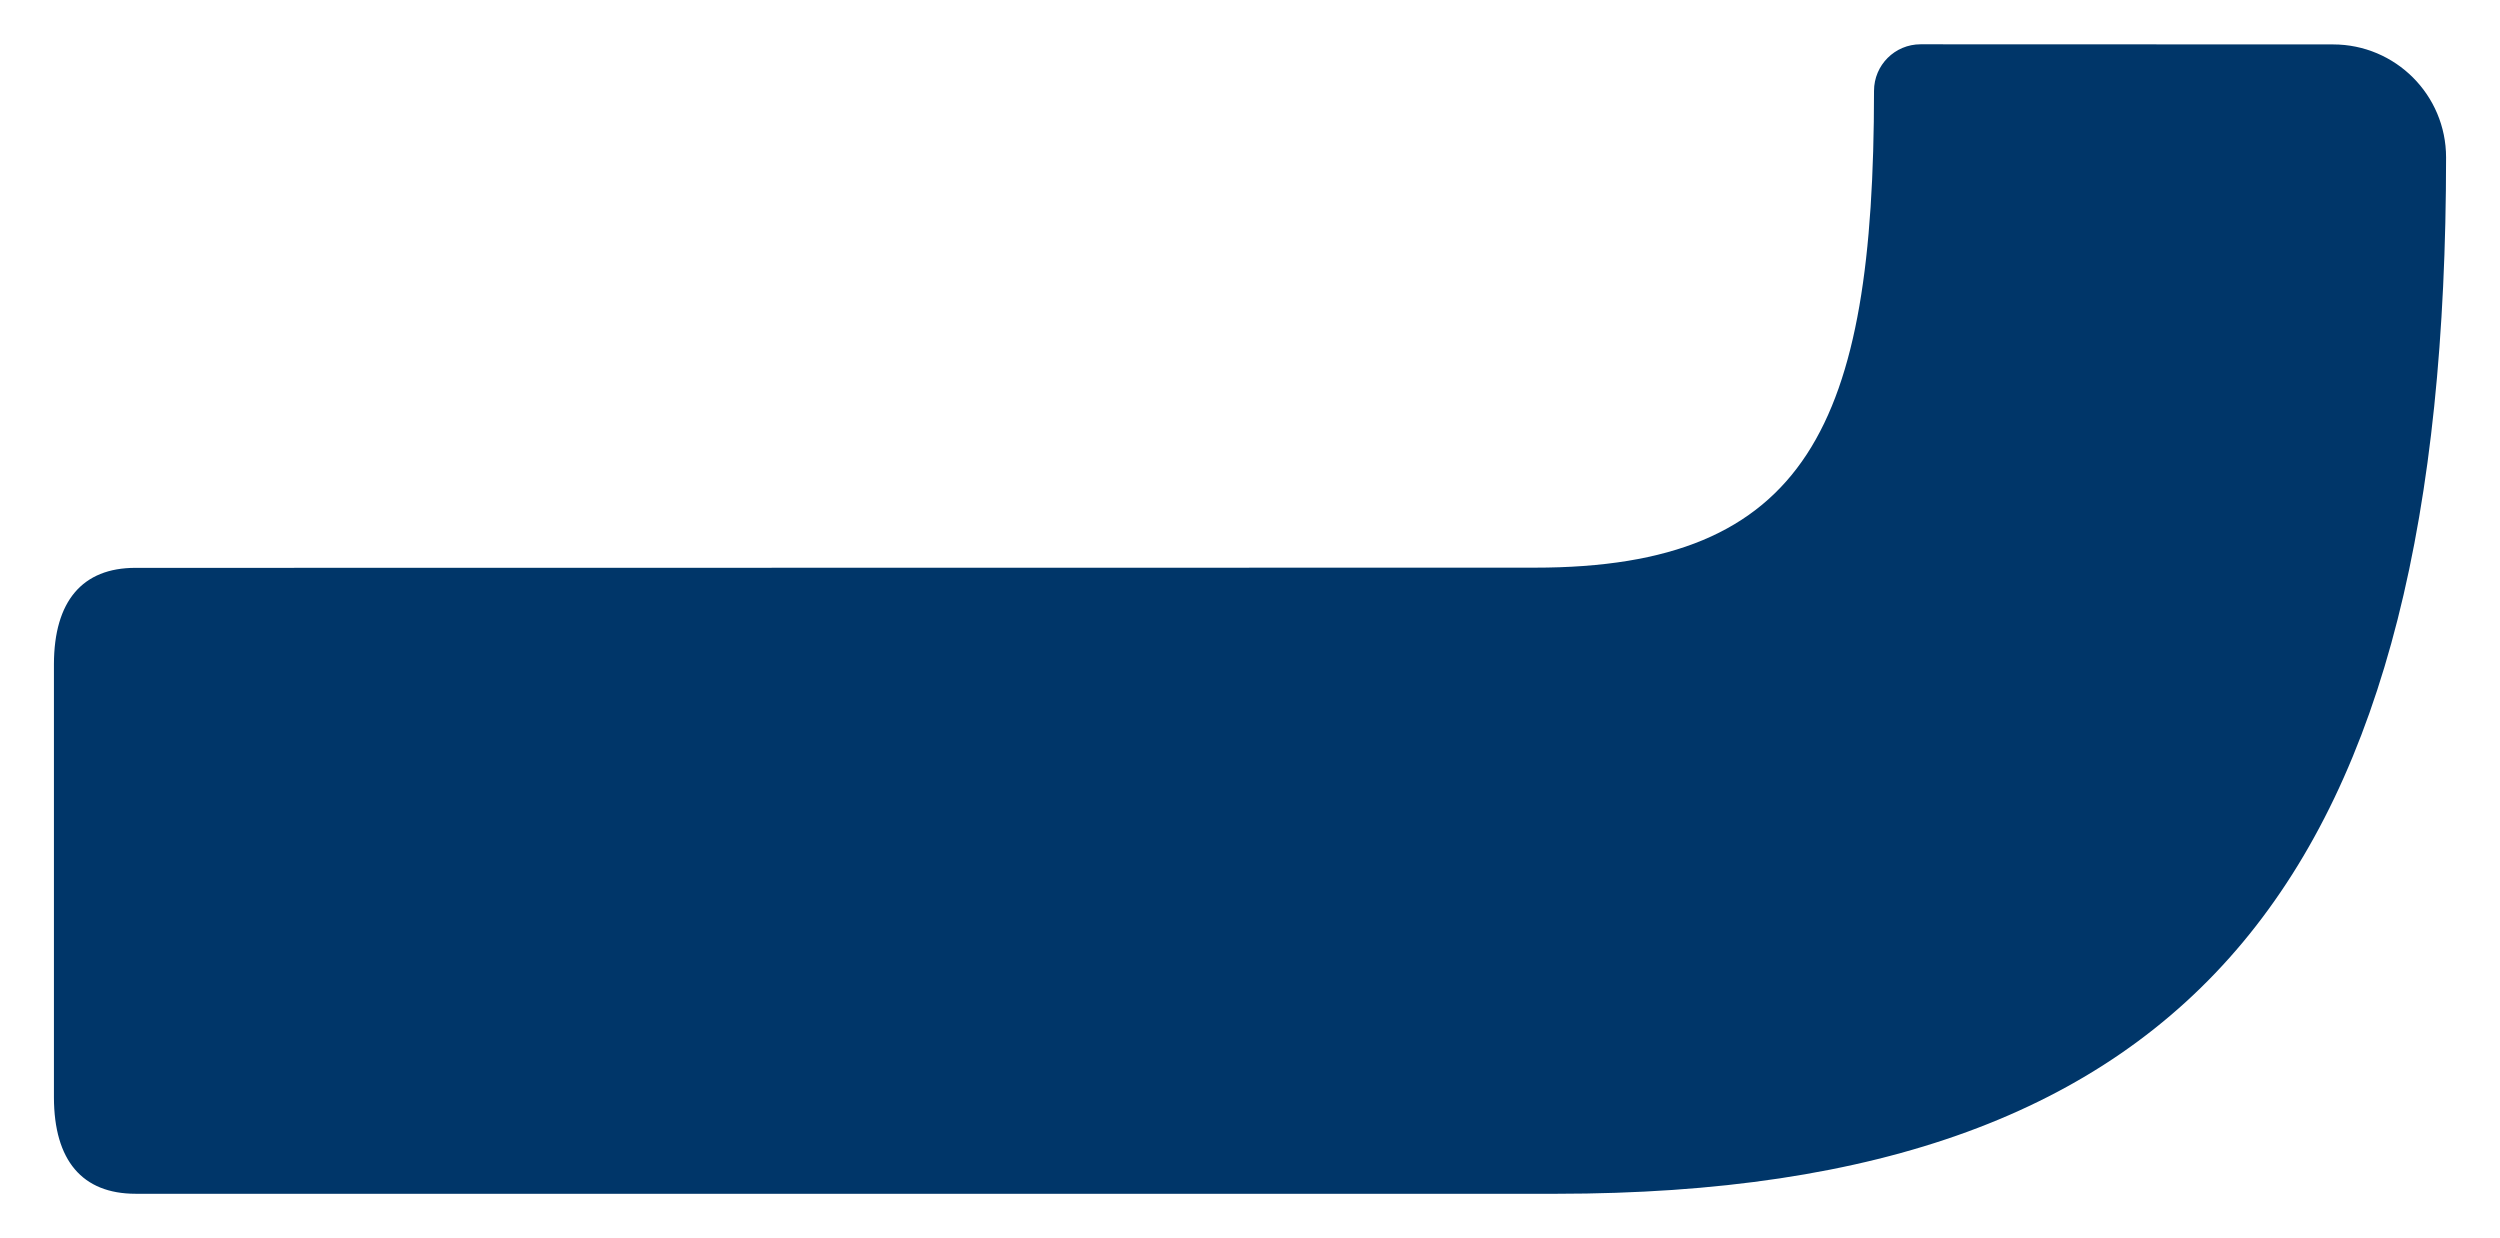
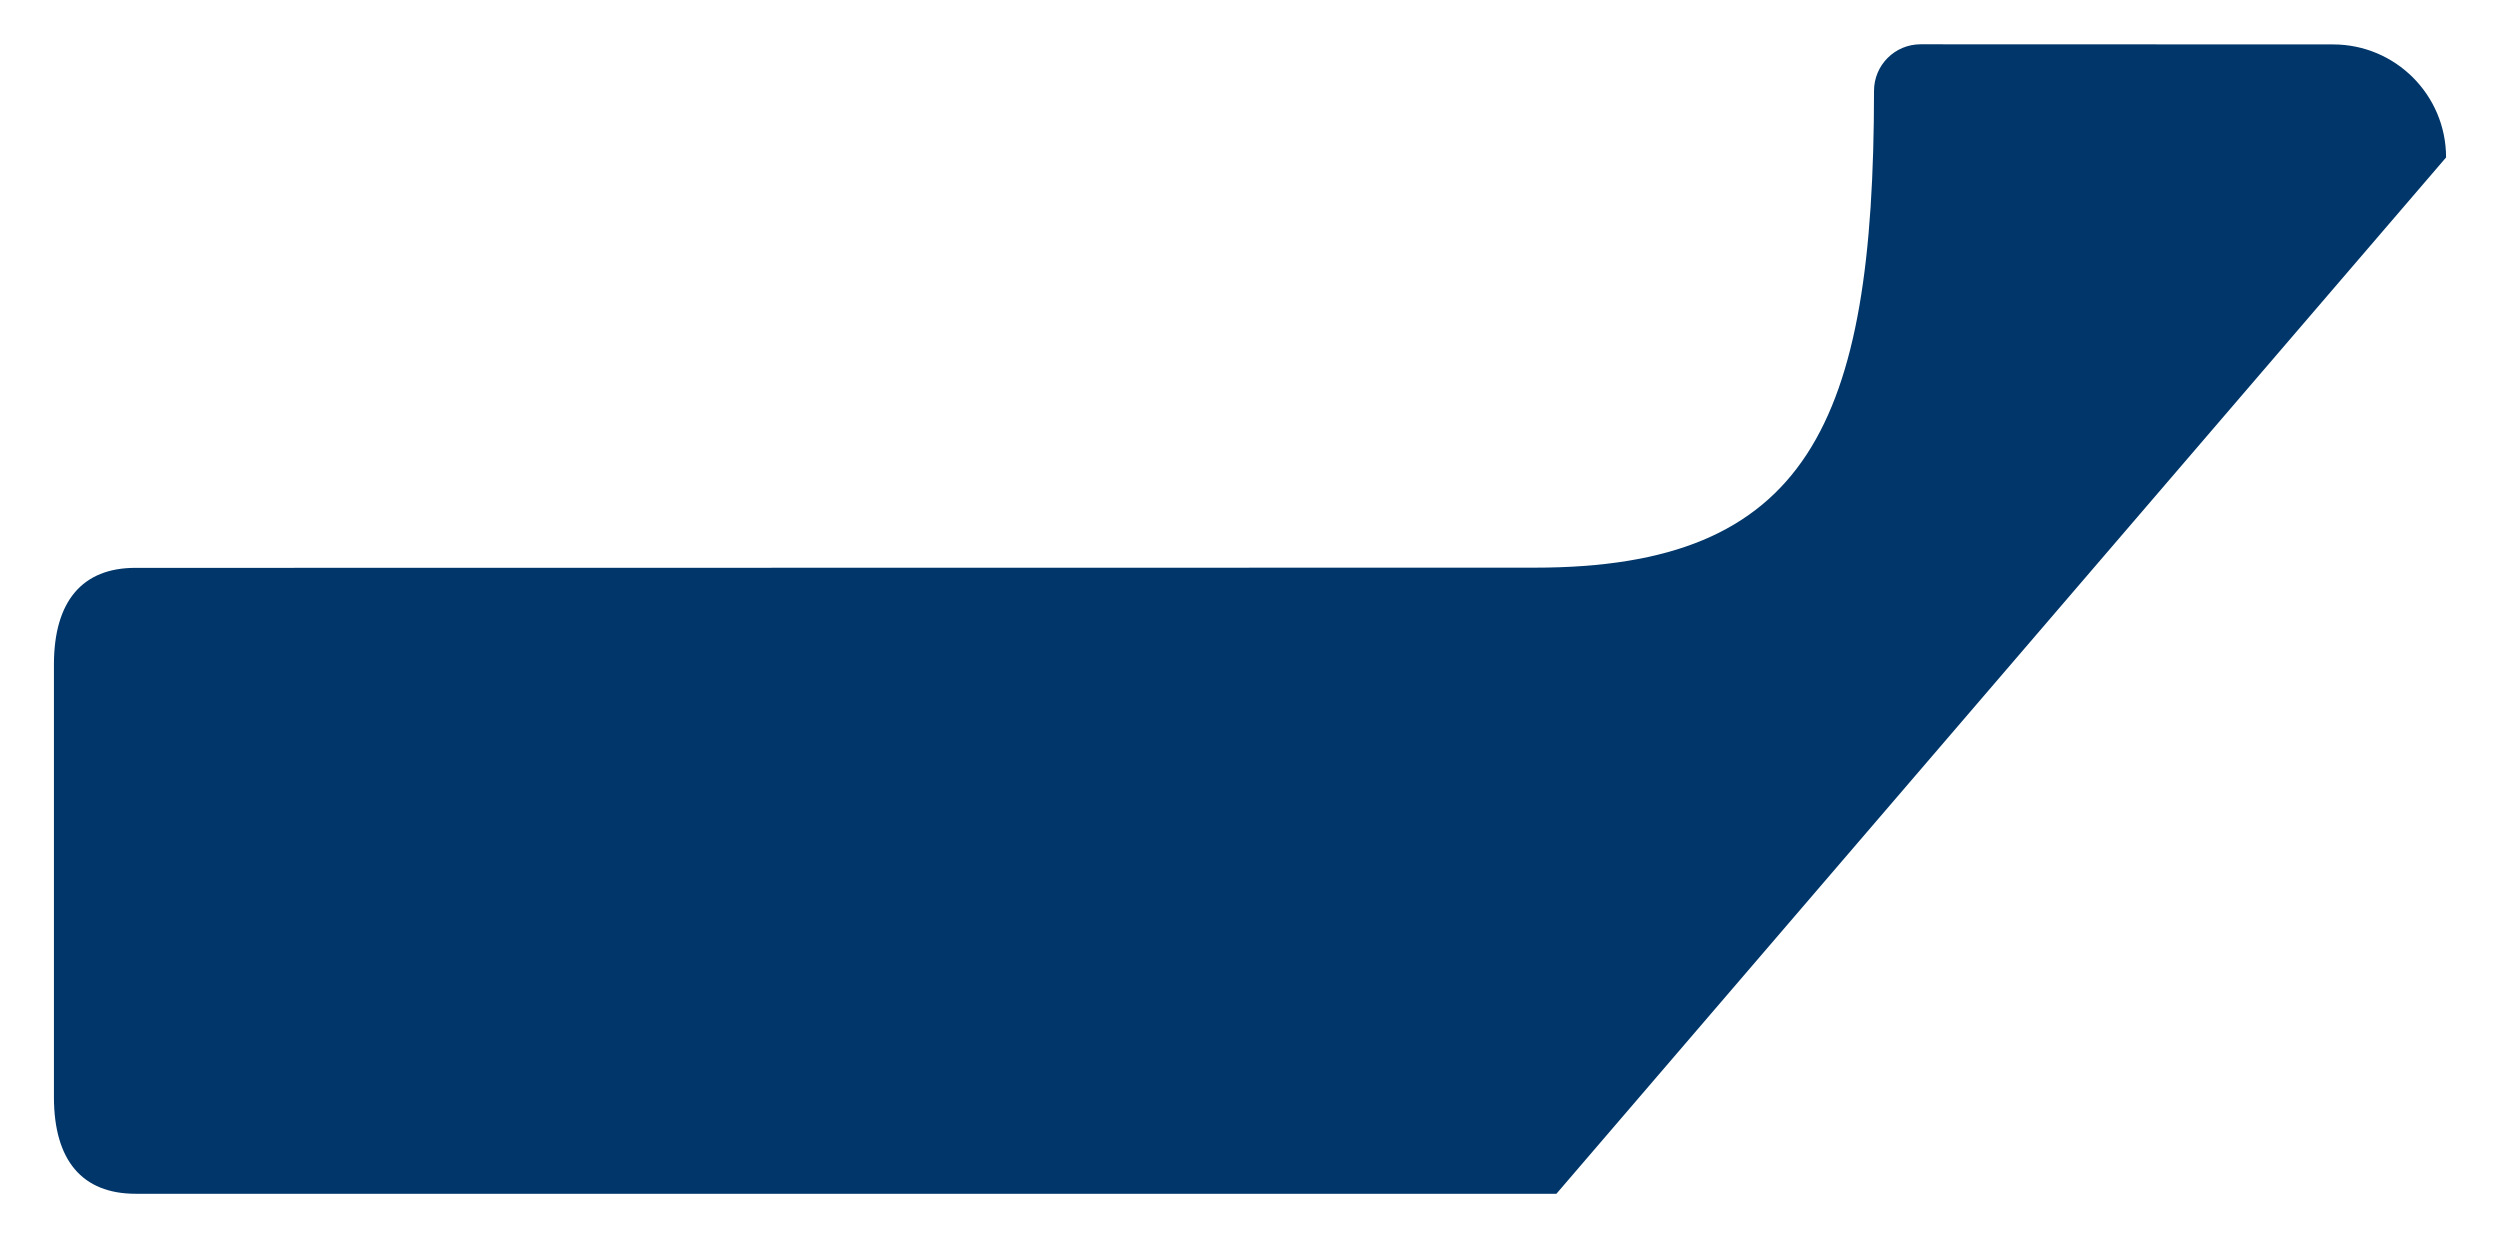
<svg xmlns="http://www.w3.org/2000/svg" version="1.1" id="Capa_1" x="0px" y="0px" viewBox="0 0 386.63 191.47" style="enable-background:new 0 0 386.63 191.47;" xml:space="preserve">
  <style type="text/css">
	.st0{opacity:0.1;fill:#157EFB;}
	.st1{clip-path:url(#SVGID_00000013877445458446525490000005522310783800954021_);}
	.st2{opacity:0.95;clip-path:url(#SVGID_00000179604282412566762850000014597995781434652830_);fill:#003669;}
	.st3{fill:#FFFFFF;}
	.st4{fill:#003669;}
	.st5{filter:url(#Adobe_OpacityMaskFilter);}
	.st6{fill:url(#SVGID_00000176035066406275197290000004934674655845996929_);}
	.st7{mask:url(#SVGID_00000079462138162684812650000004119454509827780262_);}
	.st8{fill:#EAEBED;}
	.st9{opacity:0.9;}
	.st10{fill:url(#SVGID_00000050653459884386950000000012632383834343267998_);}
	.st11{fill:#6BBEFF;}
	.st12{fill:url(#SVGID_00000041985304546605921620000009645195953634002839_);}
	.st13{fill:none;}
	.st14{fill:url(#SVGID_00000091733453016627970020000000258050238334686391_);}
	.st15{fill:url(#SVGID_00000108310593386940633650000011286698132650776976_);}
	.st16{opacity:0.4;fill:none;stroke:#666666;stroke-miterlimit:10;}
	.st17{fill:#157EFB;}
	.st18{filter:url(#Adobe_OpacityMaskFilter_00000139271621813606658240000006002702989168523700_);}
	
		.st19{clip-path:url(#SVGID_00000154402089342201484390000010352764903014862506_);fill:url(#SVGID_00000137127945440656111000000016655402227111914120_);}
	
		.st20{clip-path:url(#SVGID_00000154402089342201484390000010352764903014862506_);mask:url(#banner_2_00000011001321571876737070000012352562918406038456_);}
	.st21{fill:none;stroke:#FFFFFF;stroke-miterlimit:10;}
	.st22{opacity:0.891;fill:#F3F7FE;}
</style>
-   <path class="st4" d="M378.29,24.35L378.29,24.35c0-9.65-7.82-17.48-17.48-17.48l-63.79-0.02c-3.98,0-7.2,3.22-7.2,7.2v0  c-0.02,51.55-10.21,73.76-52.51,73.74L20.98,87.82c-8.25-0.02-12.62,5.16-12.64,14.9l0,67c0.02,9.74,4.37,14.9,12.64,14.9H240.7  C340.35,184.61,378.27,134.34,378.29,24.35z" />
+   <path class="st4" d="M378.29,24.35L378.29,24.35c0-9.65-7.82-17.48-17.48-17.48l-63.79-0.02c-3.98,0-7.2,3.22-7.2,7.2v0  c-0.02,51.55-10.21,73.76-52.51,73.74L20.98,87.82c-8.25-0.02-12.62,5.16-12.64,14.9l0,67c0.02,9.74,4.37,14.9,12.64,14.9H240.7  z" />
</svg>